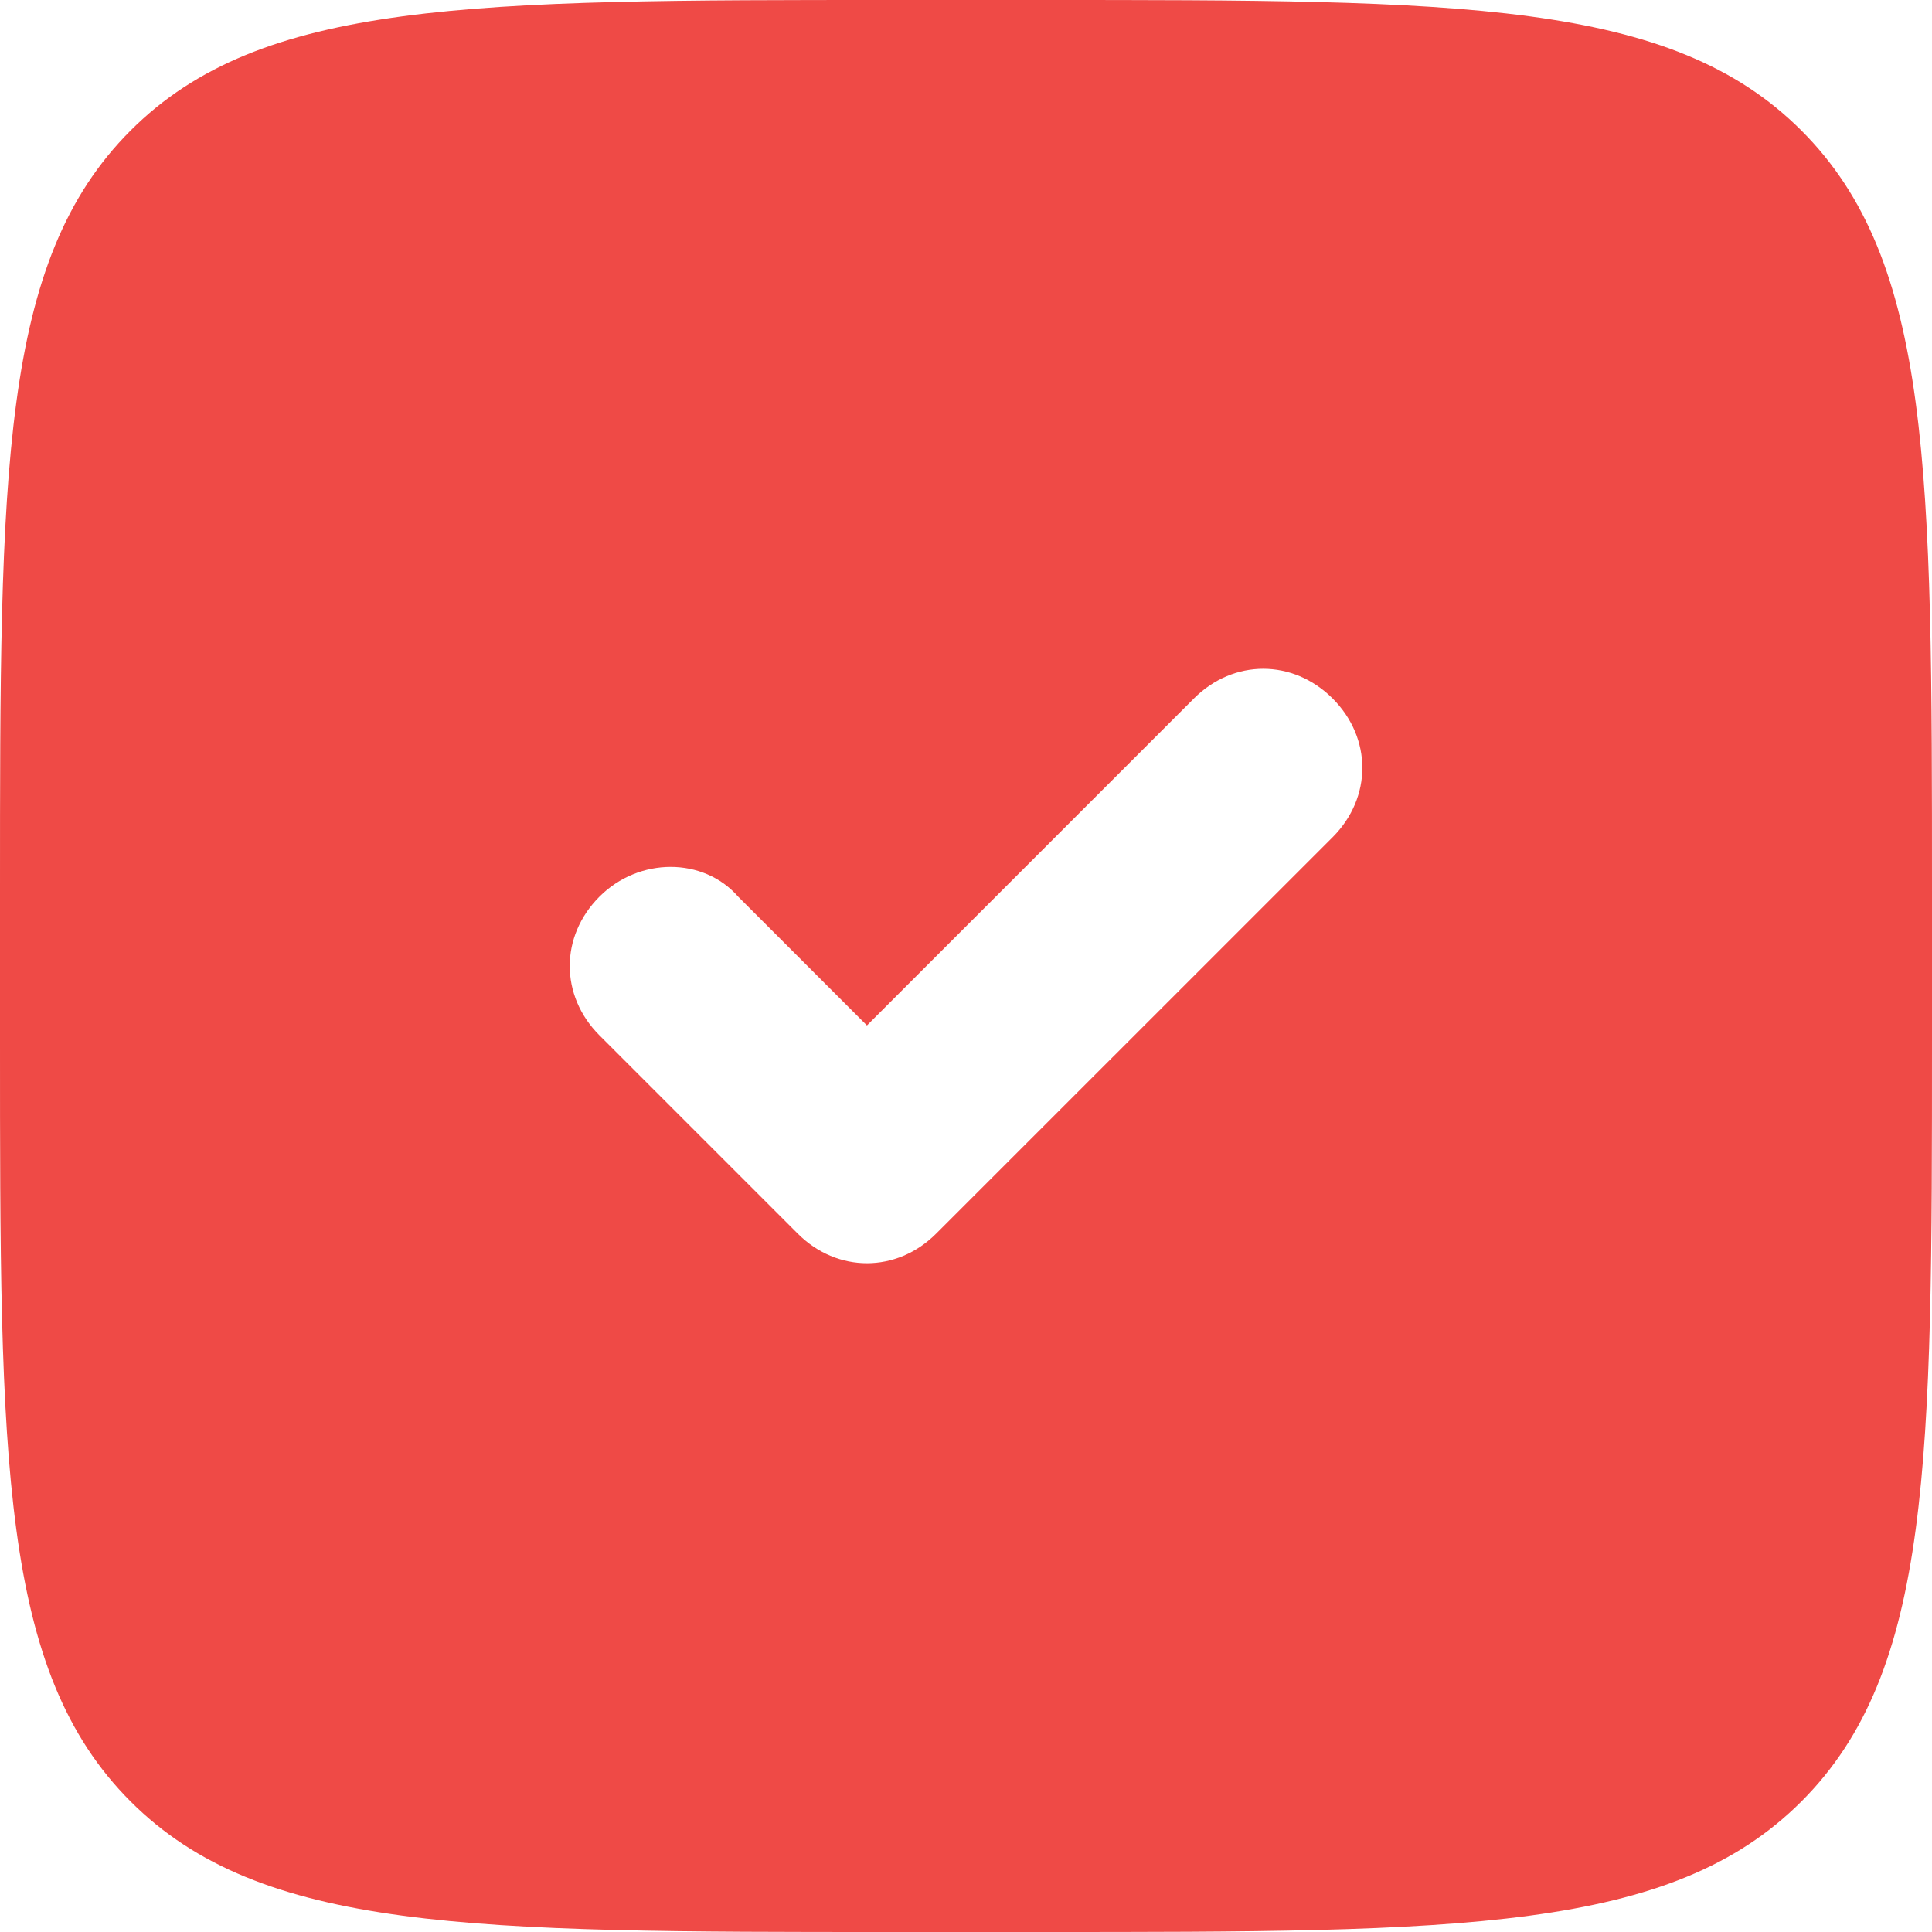
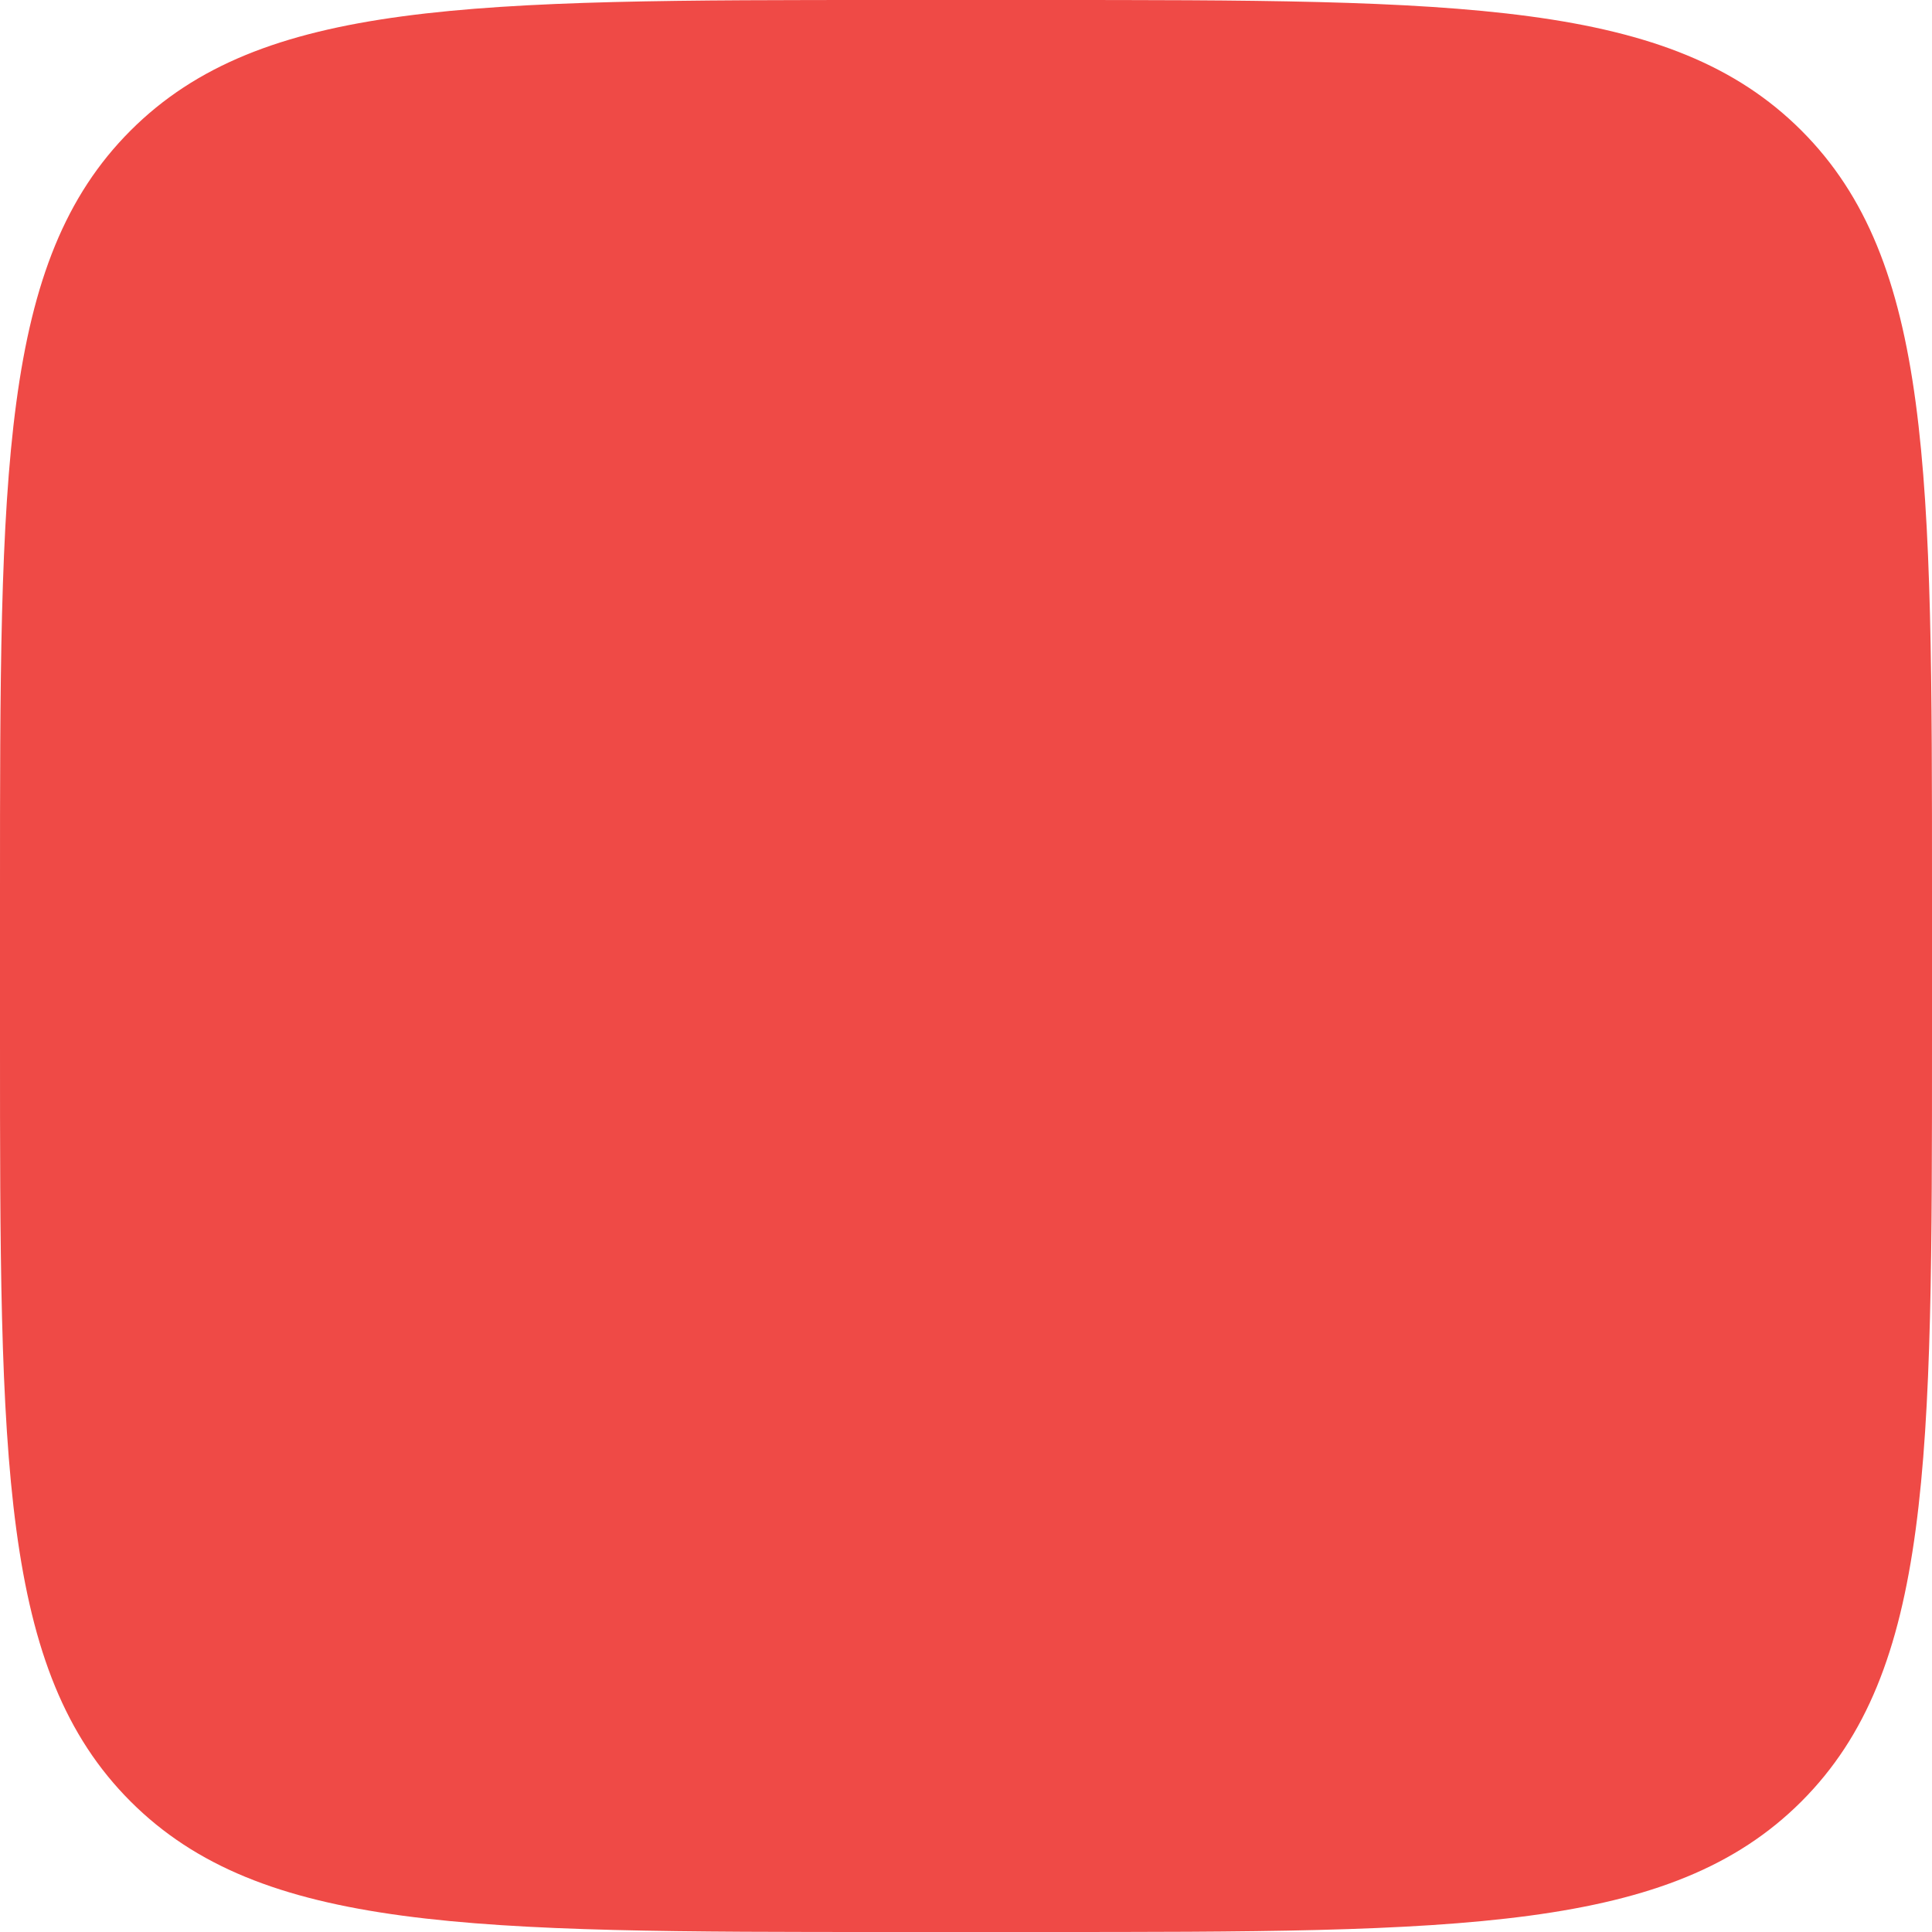
<svg xmlns="http://www.w3.org/2000/svg" width="26" height="26" viewBox="0 0 26 26" fill="none">
  <g filter="url(#filter0_i_150_472)">
-     <path d="M0 12C0 6.343 0 3.515 1.757 1.757C3.515 0 6.343 0 12 0H14C19.657 0 22.485 0 24.243 1.757C26 3.515 26 6.343 26 12V14C26 19.657 26 22.485 24.243 24.243C22.485 26 19.657 26 14 26H12C6.343 26 3.515 26 1.757 24.243C0 22.485 0 19.657 0 14V12Z" fill="#EF4A46" />
+     <path d="M0 12C0 6.343 0 3.515 1.757 1.757C3.515 0 6.343 0 12 0H14C19.657 0 22.485 0 24.243 1.757C26 3.515 26 6.343 26 12V14C26 19.657 26 22.485 24.243 24.243C22.485 26 19.657 26 14 26H12C6.343 26 3.515 26 1.757 24.243C0 22.485 0 19.657 0 14V12" fill="#EF4A46" />
  </g>
-   <path d="M11.667 17C11.334 17 11 16.867 10.734 16.6L8.067 13.933C7.534 13.4 7.534 12.6 8.067 12.067C8.6 11.533 9.467 11.533 9.934 12.067L11.667 13.8L16.067 9.4C16.6 8.867 17.4 8.867 17.934 9.4C18.467 9.933 18.467 10.733 17.934 11.267L12.6 16.6C12.334 16.867 12 17 11.667 17Z" fill="white" />
  <defs>
    <filter id="filter0_i_150_472" x="0" y="0" width="26" height="26" filterUnits="userSpaceOnUse" color-interpolation-filters="sRGB">
      <feFlood flood-opacity="0" result="BackgroundImageFix" />
      <feBlend mode="normal" in="SourceGraphic" in2="BackgroundImageFix" result="shape" />
      <feColorMatrix in="SourceAlpha" type="matrix" values="0 0 0 0 0 0 0 0 0 0 0 0 0 0 0 0 0 0 127 0" result="hardAlpha" />
      <feOffset />
      <feGaussianBlur stdDeviation="2.5" />
      <feComposite in2="hardAlpha" operator="arithmetic" k2="-1" k3="1" />
      <feColorMatrix type="matrix" values="0 0 0 0 1 0 0 0 0 1 0 0 0 0 1 0 0 0 0.37 0" />
      <feBlend mode="normal" in2="shape" result="effect1_innerShadow_150_472" />
    </filter>
  </defs>
</svg>